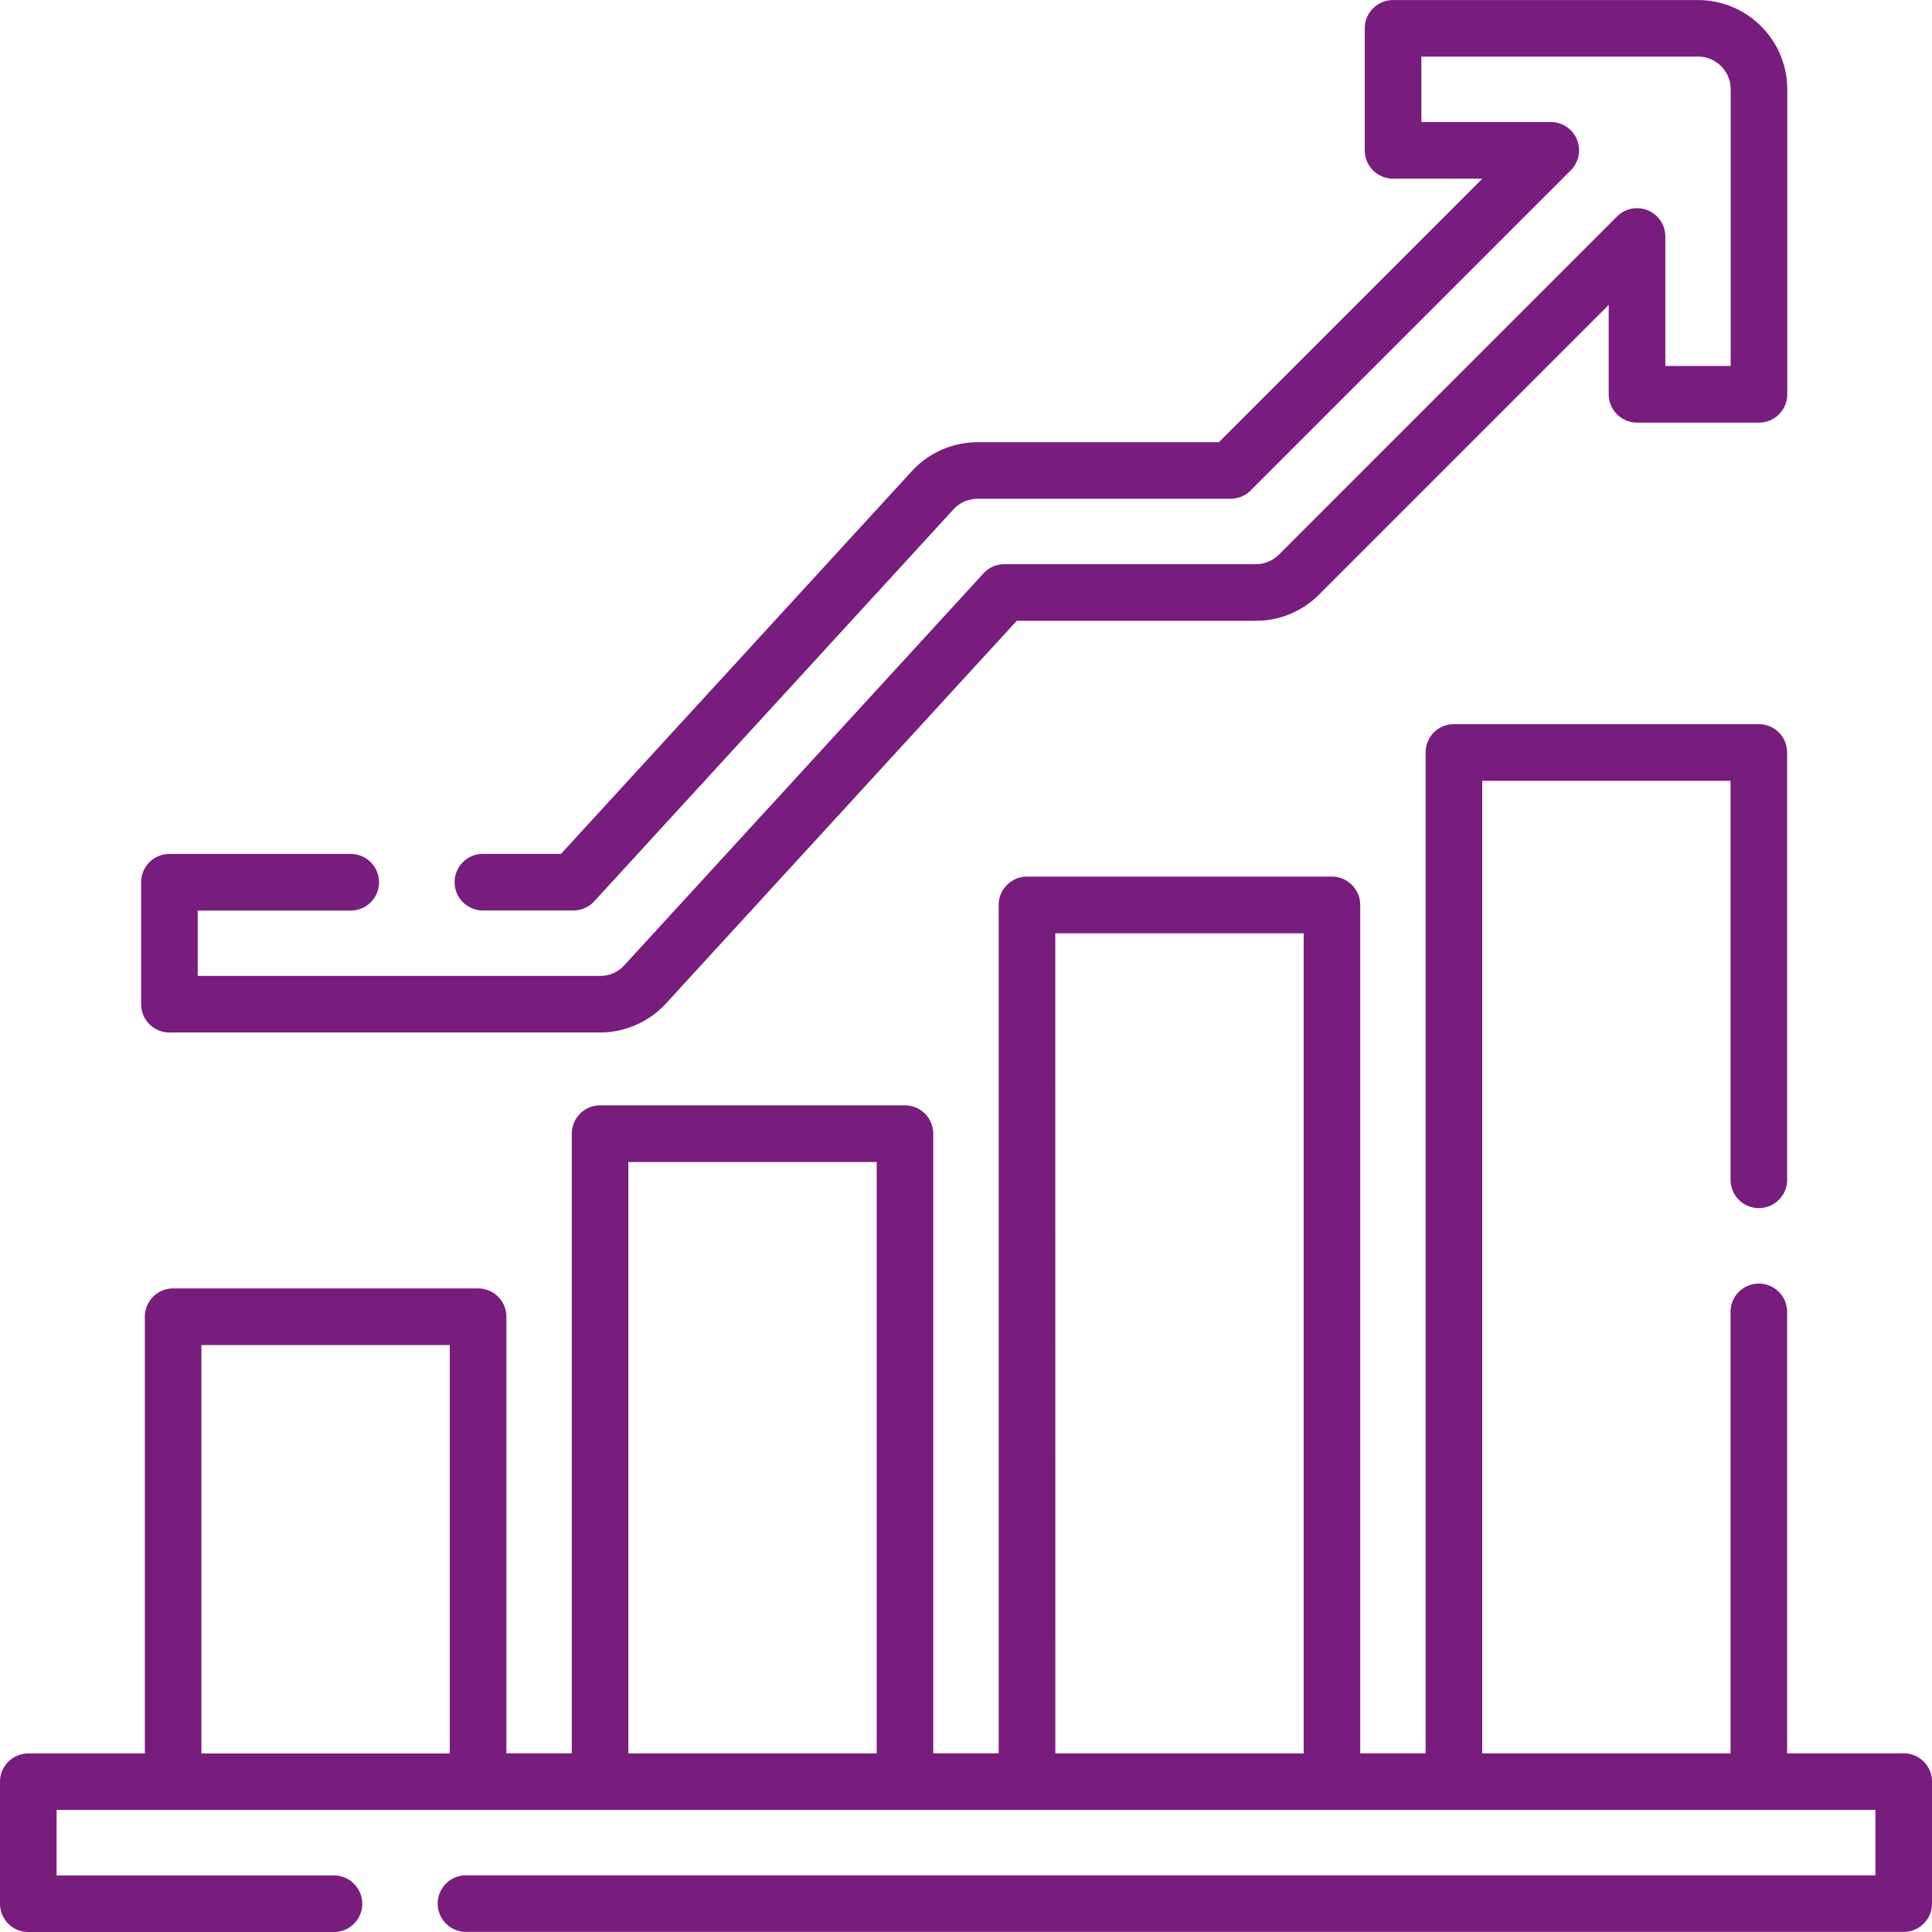
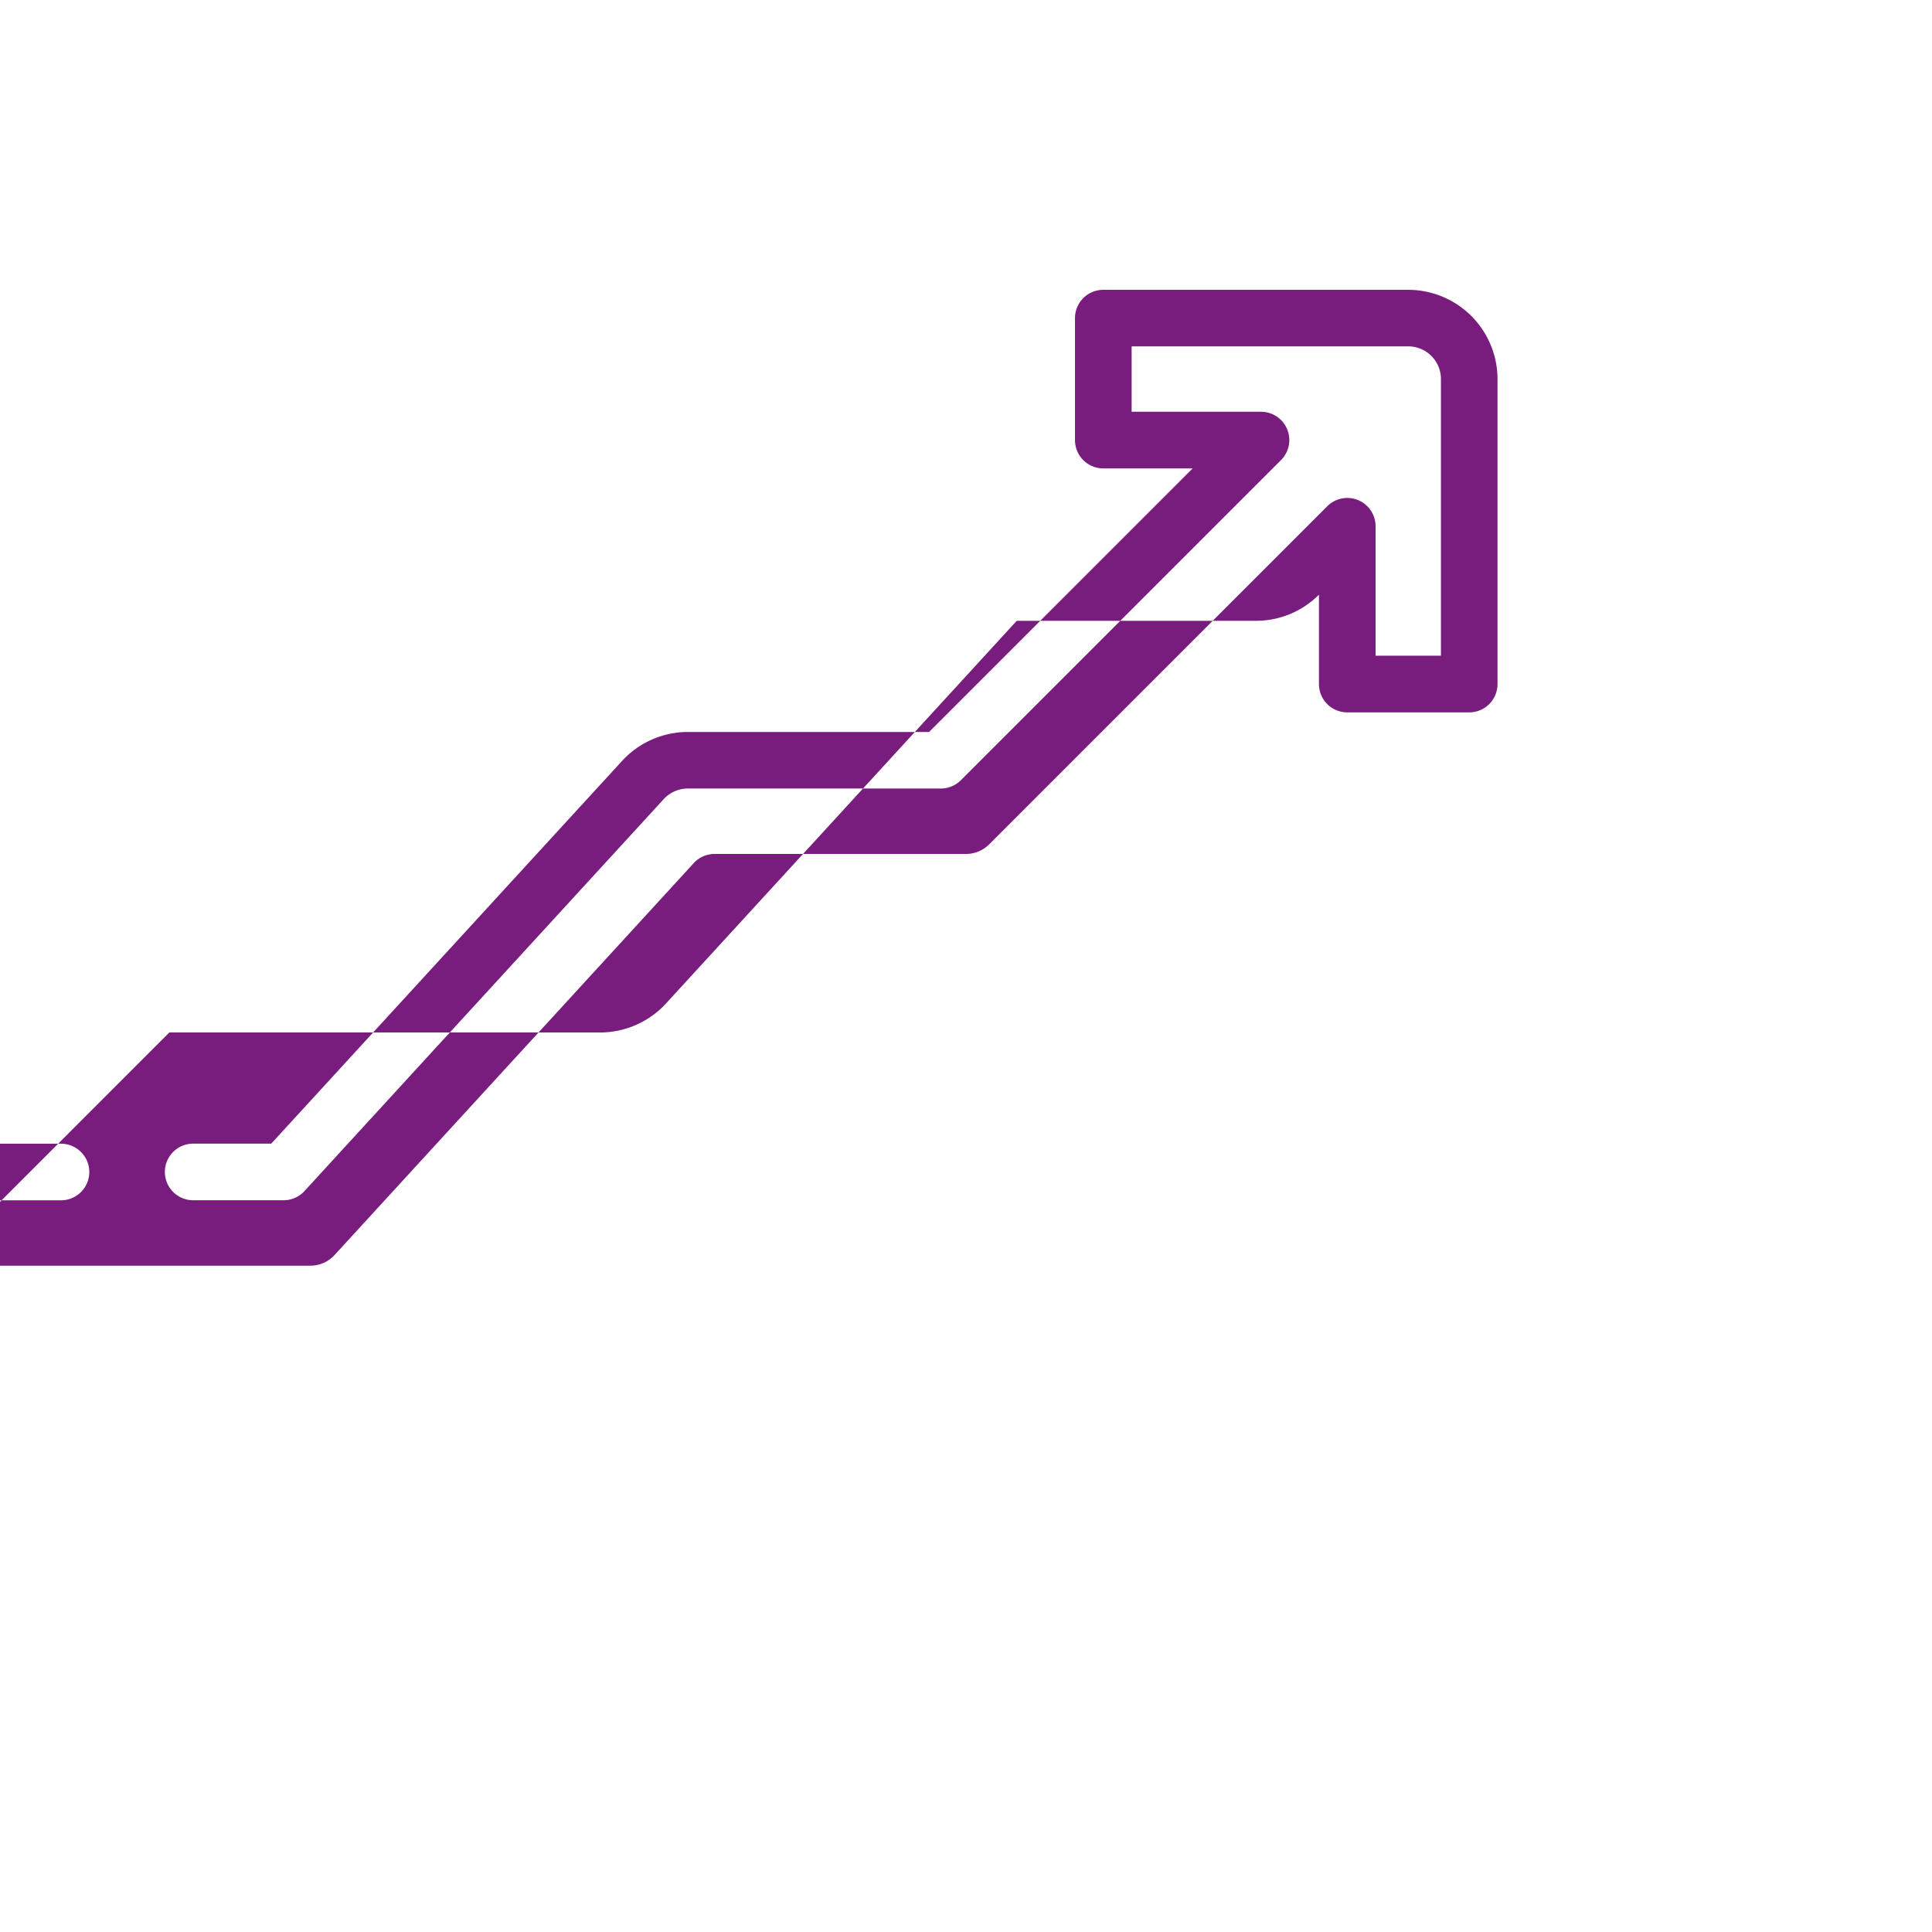
<svg xmlns="http://www.w3.org/2000/svg" id="Group_1090" data-name="Group 1090" width="89.707" height="89.707" viewBox="0 0 89.707 89.707">
  <g id="Group_1089" data-name="Group 1089">
-     <path id="Path_31932" data-name="Path 31932" d="M6716.56,2616.476h-5.412v-20.5a1.314,1.314,0,0,0-2.628,0v20.5h-11.53v-45.158h11.53v18.525a1.314,1.314,0,1,0,2.628,0V2570a1.314,1.314,0,0,0-1.314-1.314h-14.159a1.314,1.314,0,0,0-1.314,1.314v46.472h-3.036v-39.393a1.314,1.314,0,0,0-1.314-1.314h-14.159a1.314,1.314,0,0,0-1.314,1.314v39.393H6671.5V2587.7a1.314,1.314,0,0,0-1.314-1.314H6656.03a1.314,1.314,0,0,0-1.314,1.314v28.773h-3.036V2596.2a1.314,1.314,0,0,0-1.314-1.314h-14.159a1.314,1.314,0,0,0-1.314,1.314v20.278h-5.412a1.314,1.314,0,0,0-1.314,1.314v5.665a1.314,1.314,0,0,0,1.314,1.314h14.192a1.314,1.314,0,0,0,0-2.628h-12.878V2619.1h84.451v3.036h-65.441a1.314,1.314,0,0,0,0,2.628h66.755a1.314,1.314,0,0,0,1.314-1.314v-5.665a1.314,1.314,0,0,0-1.314-1.314Zm-39.394-38.079H6688.7v38.079h-11.531Zm-19.823,10.62h11.531v27.459h-11.531Zm-19.823,8.5h11.531v18.963h-11.531Z" transform="translate(-6628.167 -2535.062)" fill="#781d7e" />
-     <path id="Path_31933" data-name="Path 31933" d="M6666.861,2424.7h20a4.158,4.158,0,0,0,3.058-1.344l16.289-17.771h11.1a4.12,4.12,0,0,0,2.932-1.213l13.454-13.454v4.151a1.314,1.314,0,0,0,1.314,1.314h5.663a1.314,1.314,0,0,0,1.314-1.314v-14.16a4.15,4.15,0,0,0-4.146-4.146h-14.159a1.314,1.314,0,0,0-1.314,1.314v5.664a1.314,1.314,0,0,0,1.314,1.314h4.149l-12.238,12.238h-11.2a4.154,4.154,0,0,0-3.055,1.344l-16.291,17.771h-3.624a1.314,1.314,0,0,0,0,2.628h4.2a1.313,1.313,0,0,0,.968-.426l16.682-18.2a1.519,1.519,0,0,1,1.118-.491h11.748a1.313,1.313,0,0,0,.929-.385l14.867-14.866a1.314,1.314,0,0,0-.929-2.243h-6.008v-3.037h12.845a1.519,1.519,0,0,1,1.517,1.517v12.846h-3.035v-6.01a1.314,1.314,0,0,0-2.243-.929l-15.7,15.7a1.508,1.508,0,0,1-1.073.444h-11.674a1.317,1.317,0,0,0-.969.426l-16.68,18.2a1.522,1.522,0,0,1-1.12.492h-18.685v-3.035h7.105a1.314,1.314,0,0,0,0-2.628h-8.419a1.314,1.314,0,0,0-1.314,1.314v5.663a1.314,1.314,0,0,0,1.314,1.314Z" transform="translate(-6658.998 -2376.76)" fill="#781d7e" />
+     <path id="Path_31933" data-name="Path 31933" d="M6666.861,2424.7h20a4.158,4.158,0,0,0,3.058-1.344l16.289-17.771h11.1a4.12,4.12,0,0,0,2.932-1.213v4.151a1.314,1.314,0,0,0,1.314,1.314h5.663a1.314,1.314,0,0,0,1.314-1.314v-14.16a4.15,4.15,0,0,0-4.146-4.146h-14.159a1.314,1.314,0,0,0-1.314,1.314v5.664a1.314,1.314,0,0,0,1.314,1.314h4.149l-12.238,12.238h-11.2a4.154,4.154,0,0,0-3.055,1.344l-16.291,17.771h-3.624a1.314,1.314,0,0,0,0,2.628h4.2a1.313,1.313,0,0,0,.968-.426l16.682-18.2a1.519,1.519,0,0,1,1.118-.491h11.748a1.313,1.313,0,0,0,.929-.385l14.867-14.866a1.314,1.314,0,0,0-.929-2.243h-6.008v-3.037h12.845a1.519,1.519,0,0,1,1.517,1.517v12.846h-3.035v-6.01a1.314,1.314,0,0,0-2.243-.929l-15.7,15.7a1.508,1.508,0,0,1-1.073.444h-11.674a1.317,1.317,0,0,0-.969.426l-16.68,18.2a1.522,1.522,0,0,1-1.12.492h-18.685v-3.035h7.105a1.314,1.314,0,0,0,0-2.628h-8.419a1.314,1.314,0,0,0-1.314,1.314v5.663a1.314,1.314,0,0,0,1.314,1.314Z" transform="translate(-6658.998 -2376.76)" fill="#781d7e" />
  </g>
</svg>